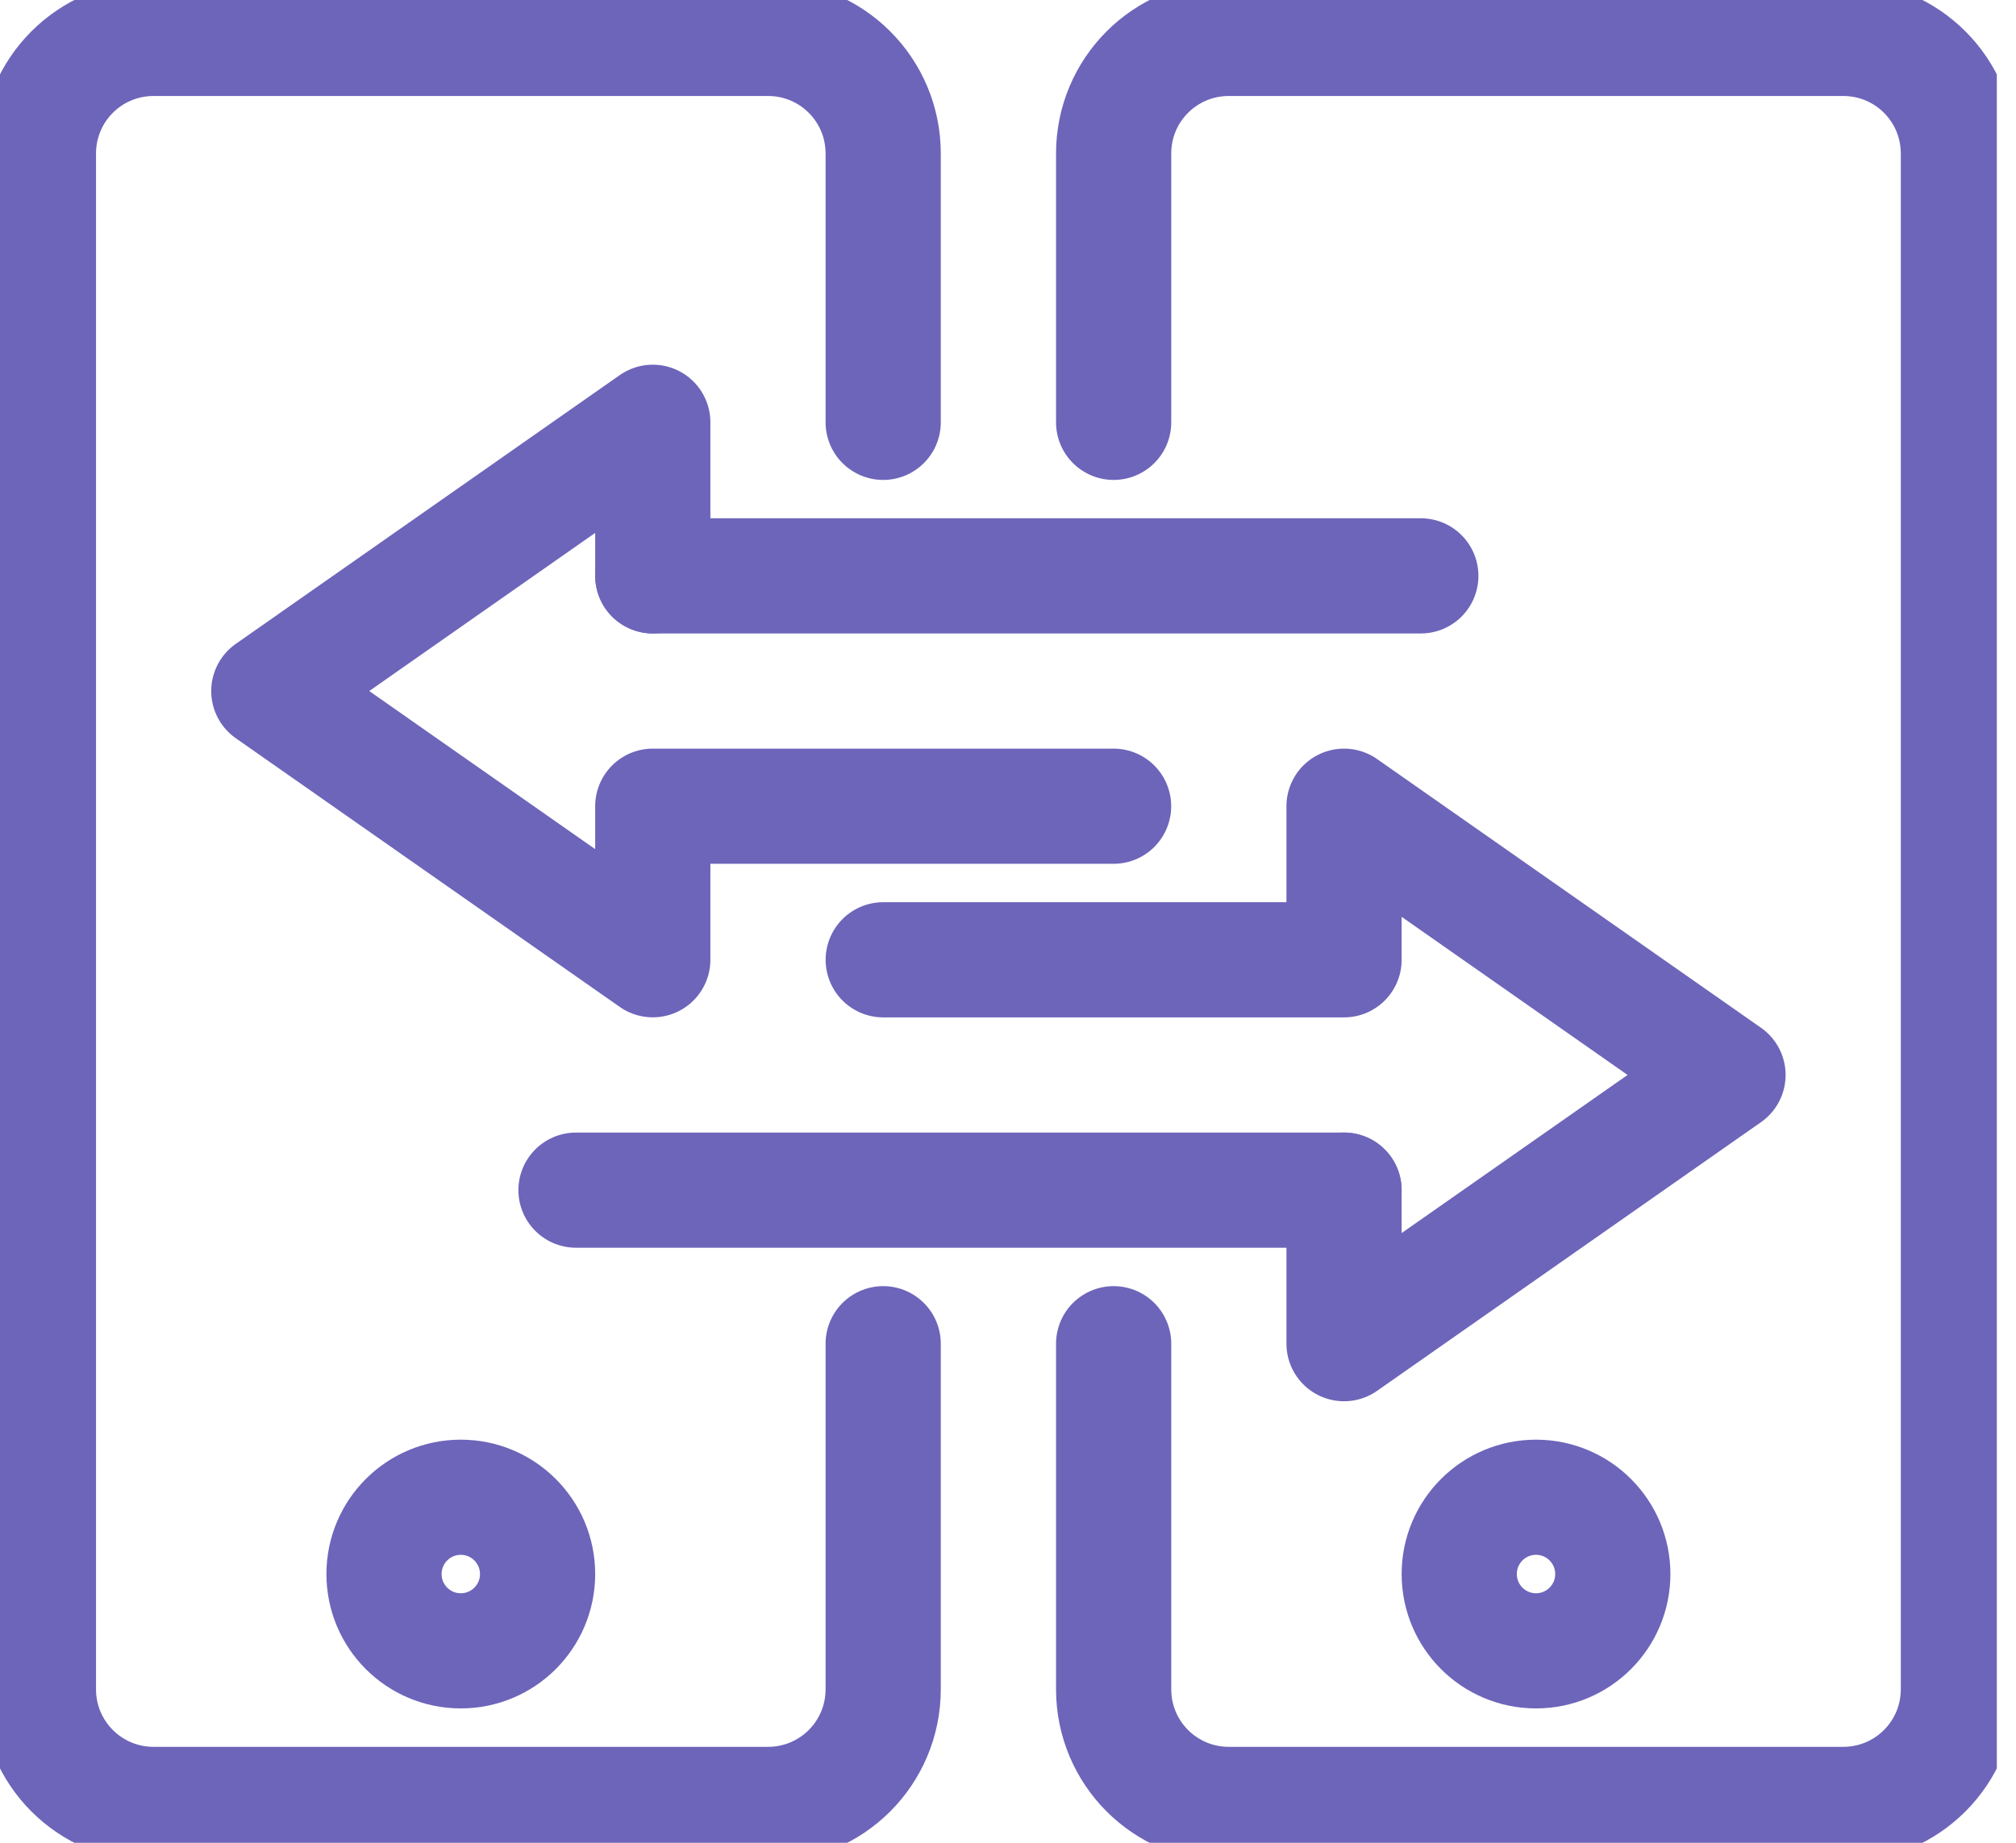
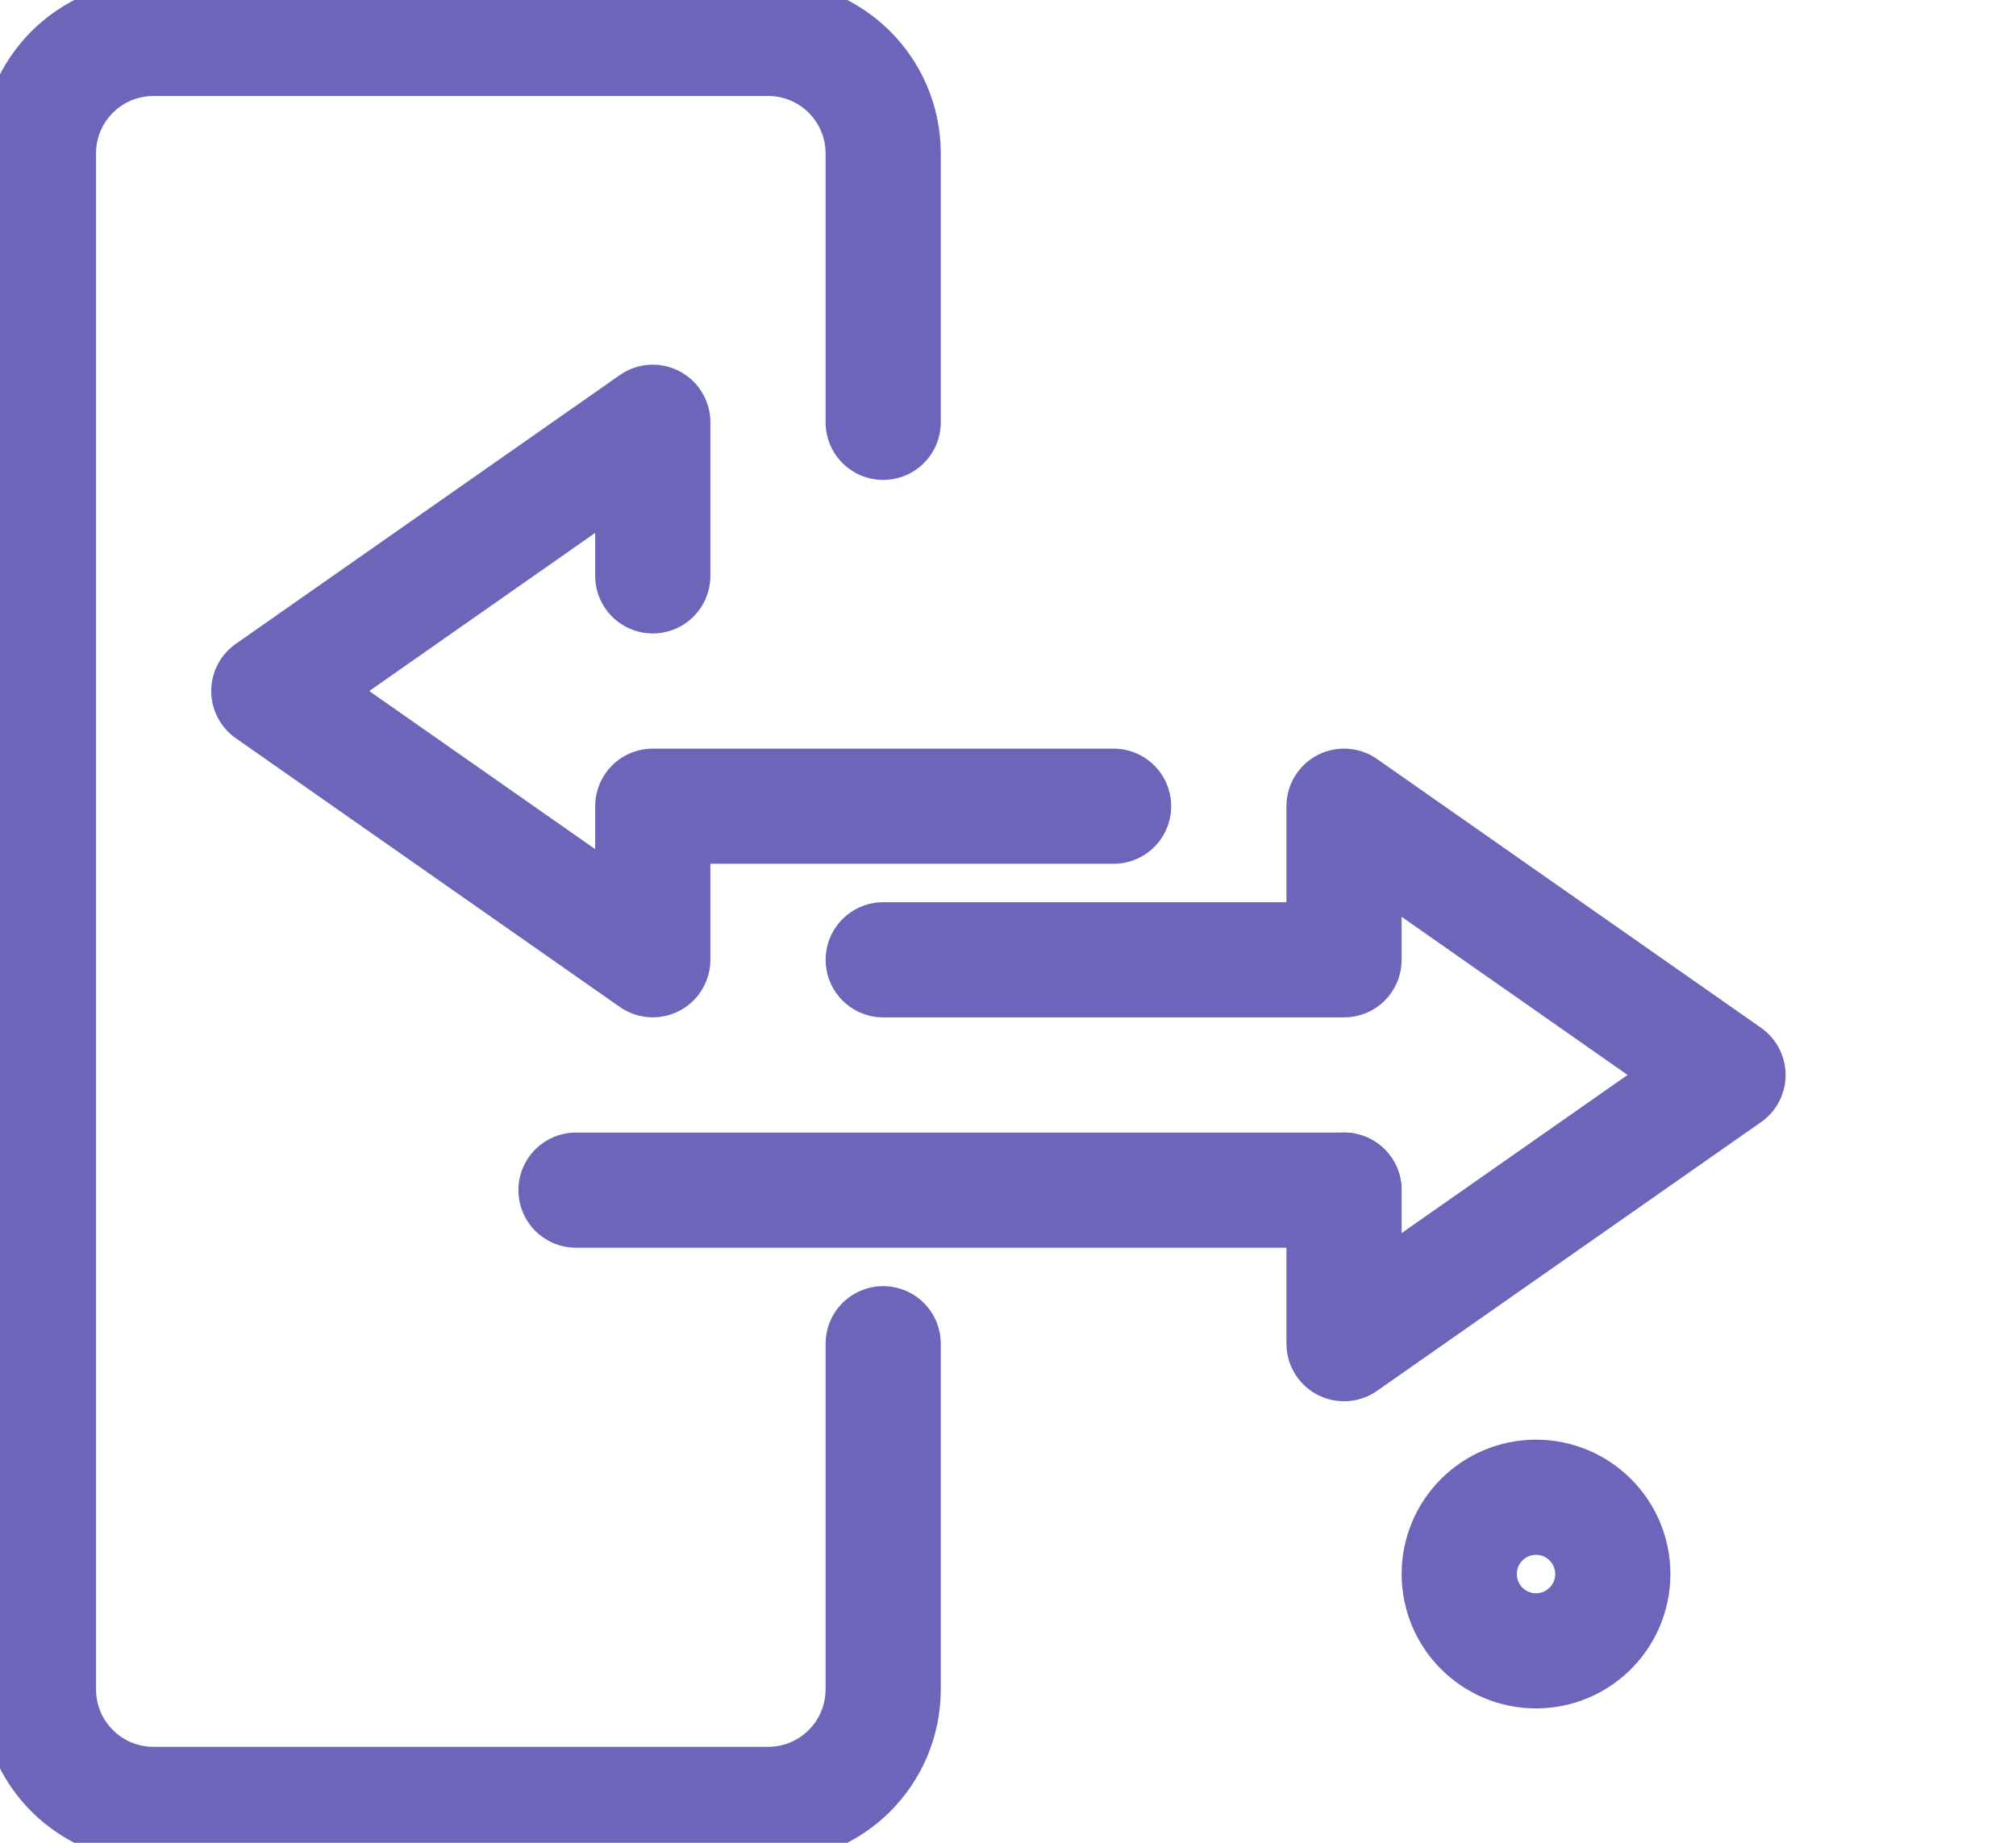
<svg xmlns="http://www.w3.org/2000/svg" width="35" height="32" viewBox="0 0 35 32" fill="none">
  <g clip-path="url(#clip0)">
    <path d="M23.334 20.667V23.333L30 18.667L23.334 14V16.667H15.334" stroke="#6D65BA" stroke-width="2" stroke-linecap="round" stroke-linejoin="round" />
-     <path d="M19.334 7.334V2.667C19.334 1.56 20.227 0.667 21.334 0.667H32C33.107 0.667 34 1.56 34 2.667V29.334C34 30.44 33.107 31.334 32 31.334H21.334C20.227 31.334 19.334 30.44 19.334 29.334V23.334" stroke="#6D65BA" stroke-width="2" stroke-linecap="round" stroke-linejoin="round" />
-     <path d="M11.334 10H24.667" stroke="#6D65BA" stroke-width="2" stroke-linecap="round" stroke-linejoin="round" />
    <path d="M11.333 10V7.333L4.667 12L11.333 16.666V14H19.333" stroke="#6D65BA" stroke-width="2" stroke-linecap="round" stroke-linejoin="round" />
    <path d="M15.333 23.334V29.334C15.333 30.44 14.44 31.334 13.333 31.334H2.667C1.56 31.334 0.667 30.44 0.667 29.334V2.667C0.667 1.56 1.56 0.667 2.667 0.667H13.333C14.44 0.667 15.333 1.56 15.333 2.667V7.334" stroke="#6D65BA" stroke-width="2" stroke-linecap="round" stroke-linejoin="round" />
    <path d="M23.333 20.667H10" stroke="#6D65BA" stroke-width="2" stroke-linecap="round" stroke-linejoin="round" />
-     <path d="M8 28.667C8.736 28.667 9.333 28.07 9.333 27.333C9.333 26.597 8.736 26 8 26C7.263 26 6.667 26.597 6.667 27.333C6.667 28.07 7.263 28.667 8 28.667Z" stroke="#6D65BA" stroke-width="2" stroke-linecap="round" stroke-linejoin="round" />
    <path d="M26.667 28.667C27.403 28.667 28 28.07 28 27.333C28 26.597 27.403 26 26.667 26C25.93 26 25.334 26.597 25.334 27.333C25.334 28.07 25.93 28.667 26.667 28.667Z" stroke="#6D65BA" stroke-width="2" stroke-linecap="round" stroke-linejoin="round" />
  </g>
  <defs>
    <clipPath id="clip0">
      <rect width="34.667" height="32" fill="white" />
    </clipPath>
  </defs>
</svg>